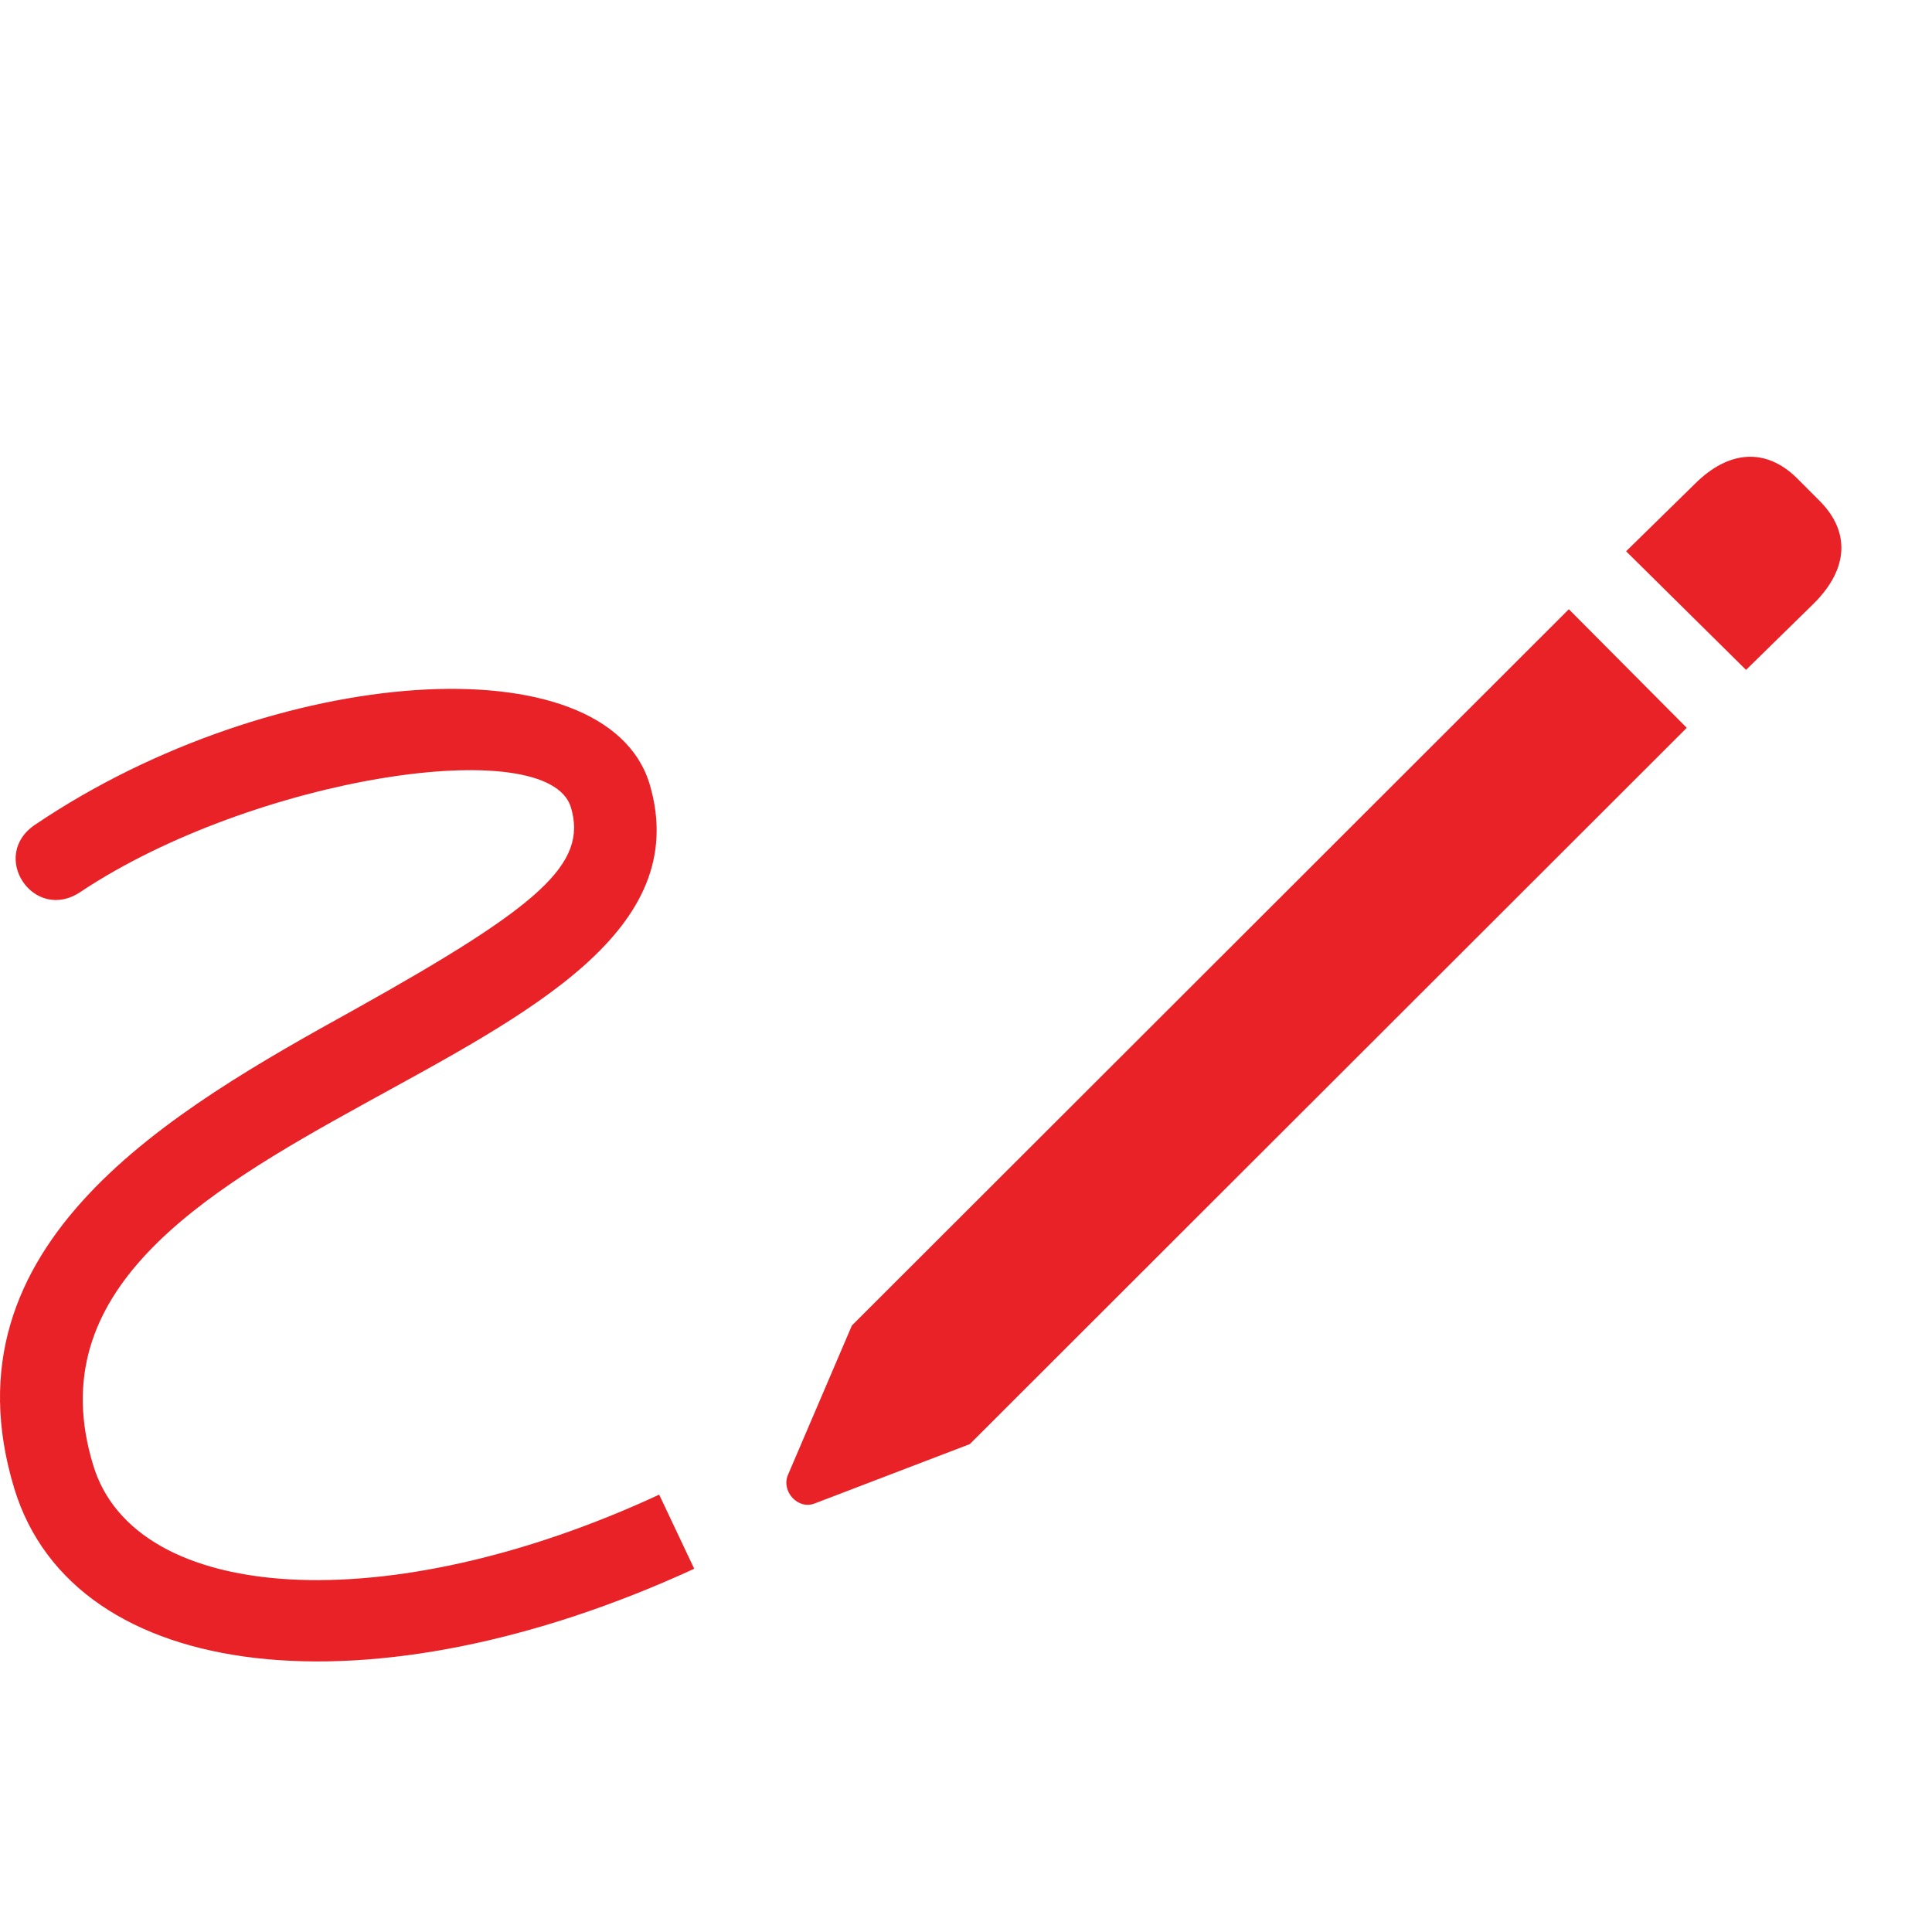
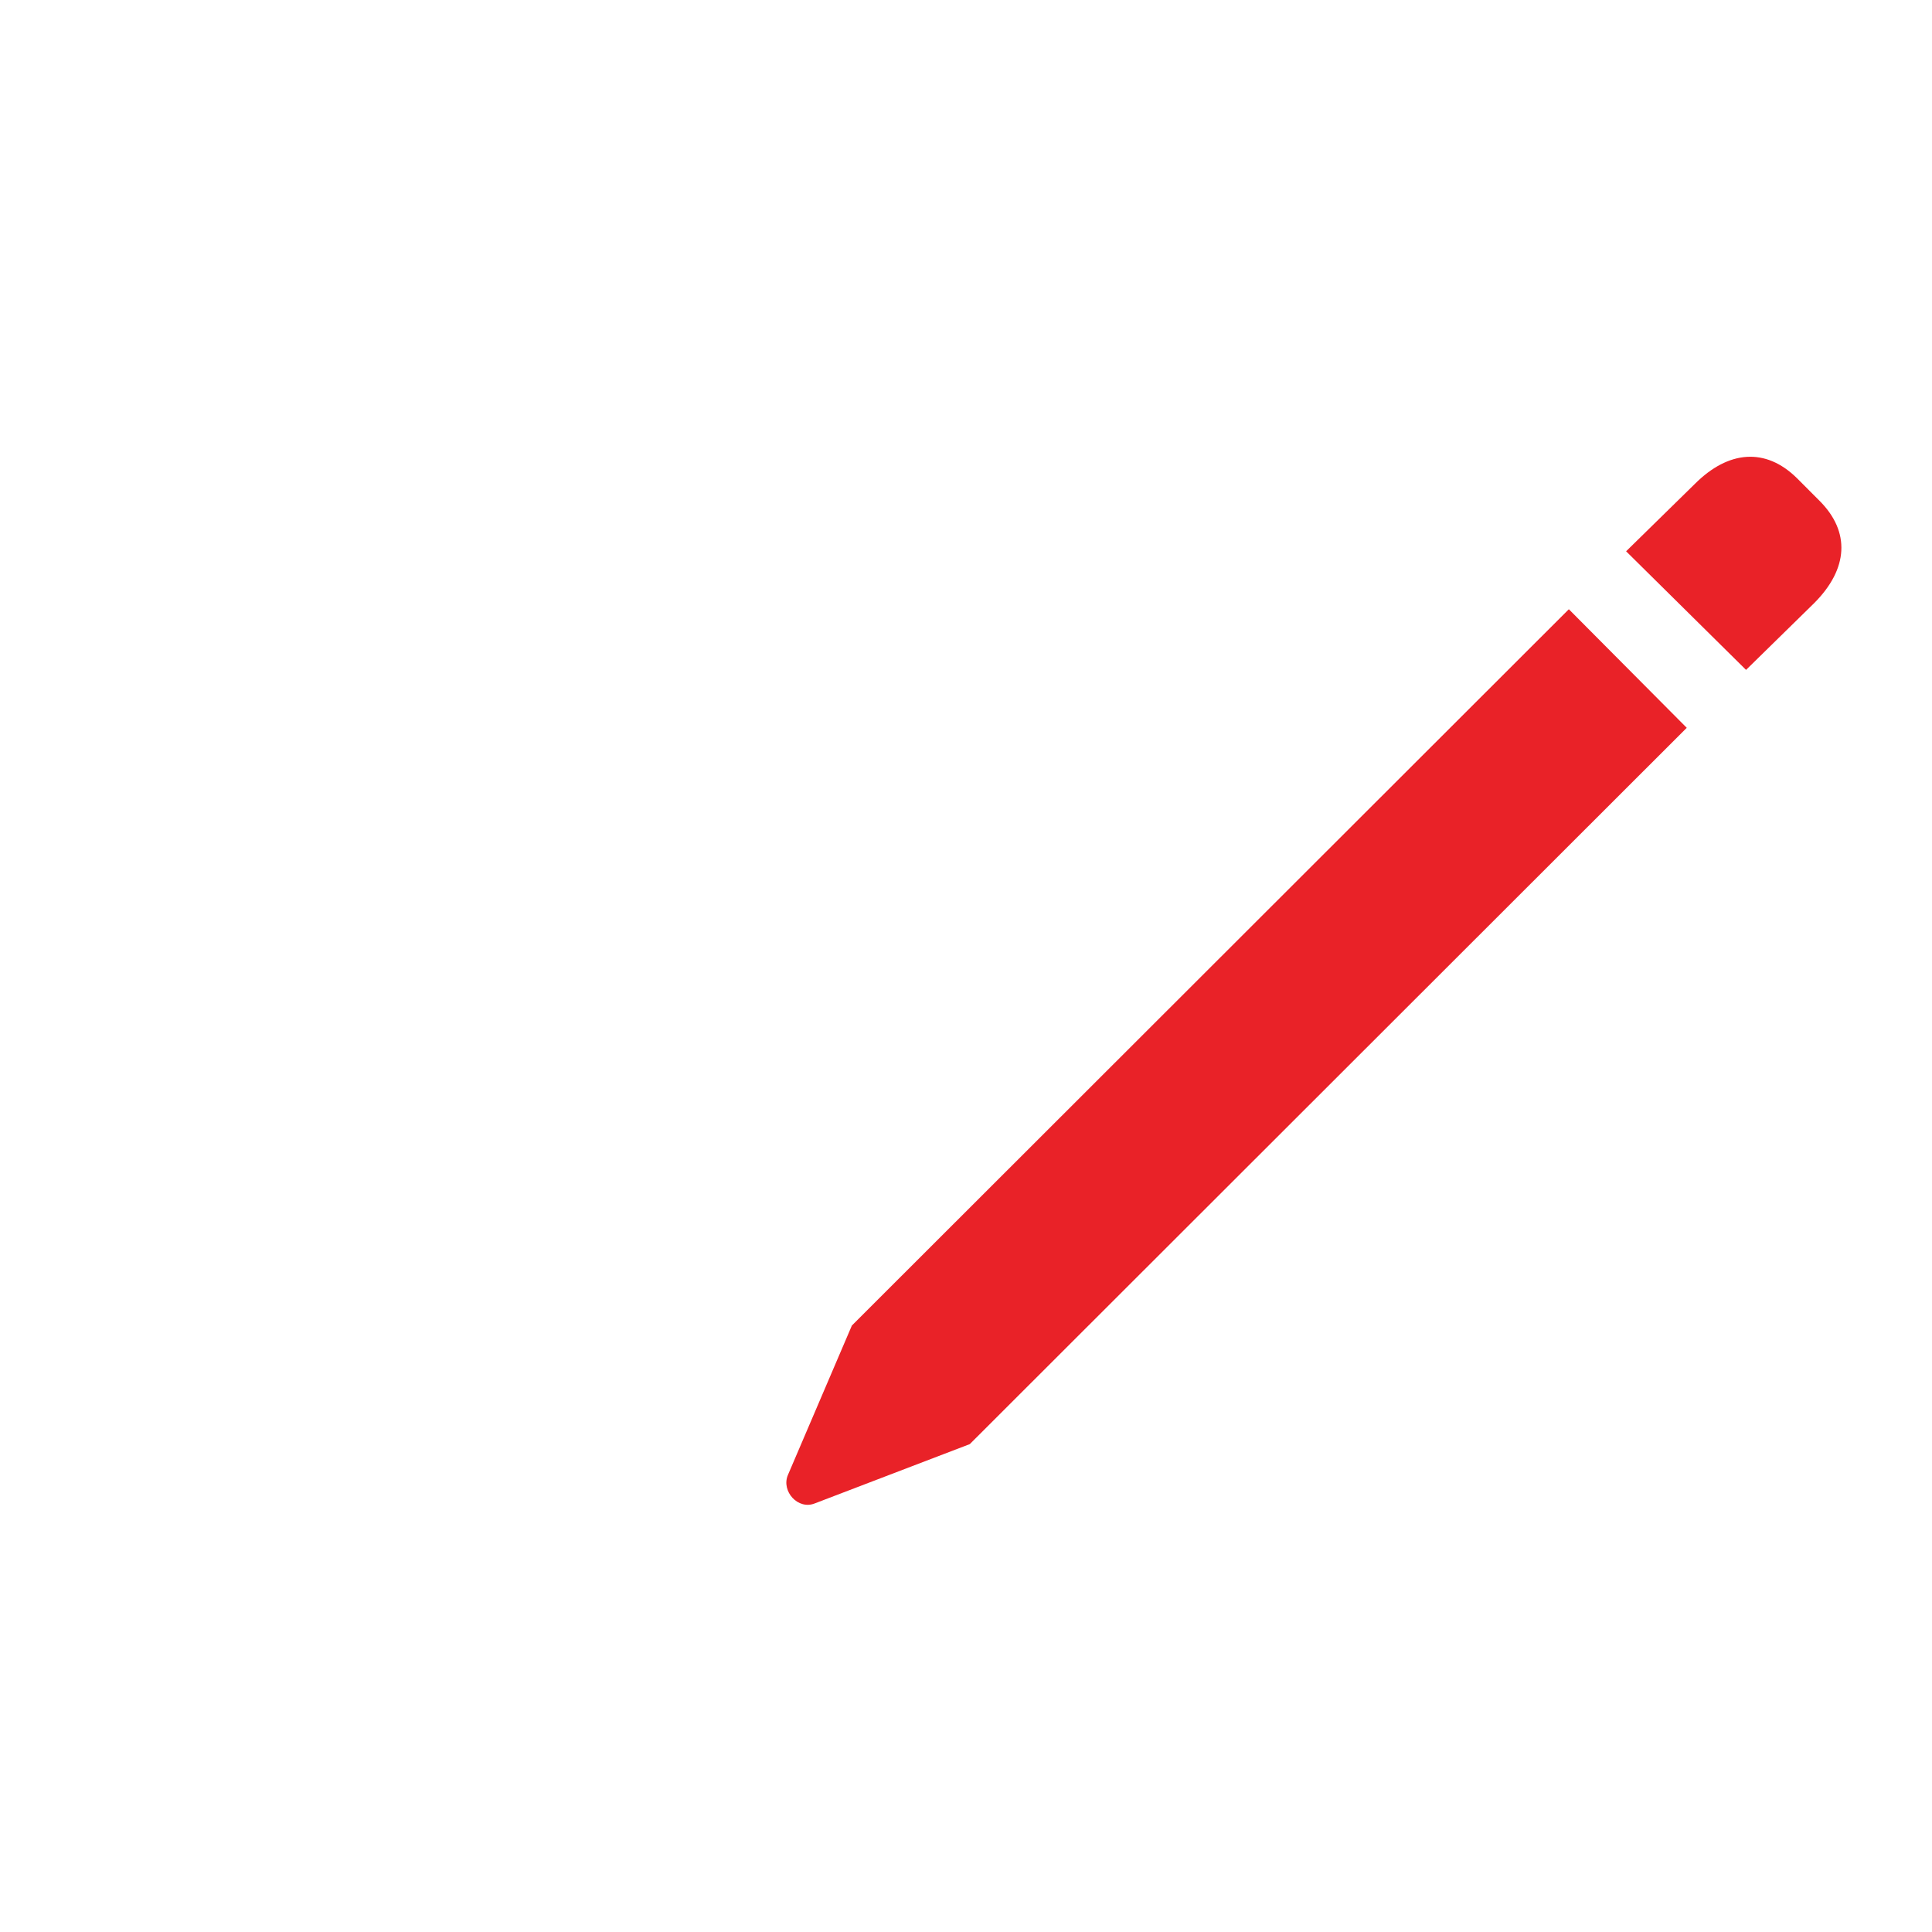
<svg xmlns="http://www.w3.org/2000/svg" width="64" height="64" viewBox="0 0 64 64" fill="none">
-   <path d="M0.474 49.311C2.461 55.829 12.327 56.878 22.997 51.967L21.836 49.512C12.84 53.686 4.47 53.151 3.086 48.53C-0.441 36.99 24.381 35.695 21.523 25.985C20.095 21.208 9.068 21.99 1.189 27.302C-0.396 28.329 1.122 30.606 2.684 29.534C8.398 25.74 18.153 24.244 18.912 26.744C19.47 28.619 17.907 30.003 11.747 33.441C5.742 36.767 -2.003 41.164 0.474 49.311Z" fill="#E92228" />
  <path d="M32.126 47.838L55.876 24.11L51.97 20.182L28.22 43.909L26.099 48.865C25.876 49.4 26.434 50.026 26.992 49.802L32.126 47.838ZM57.84 22.191L60.095 19.981C61.233 18.842 61.3 17.615 60.273 16.588L59.515 15.829C58.488 14.825 57.26 14.914 56.144 16.03L53.867 18.262L57.84 22.191Z" fill="#E92228" />
</svg>